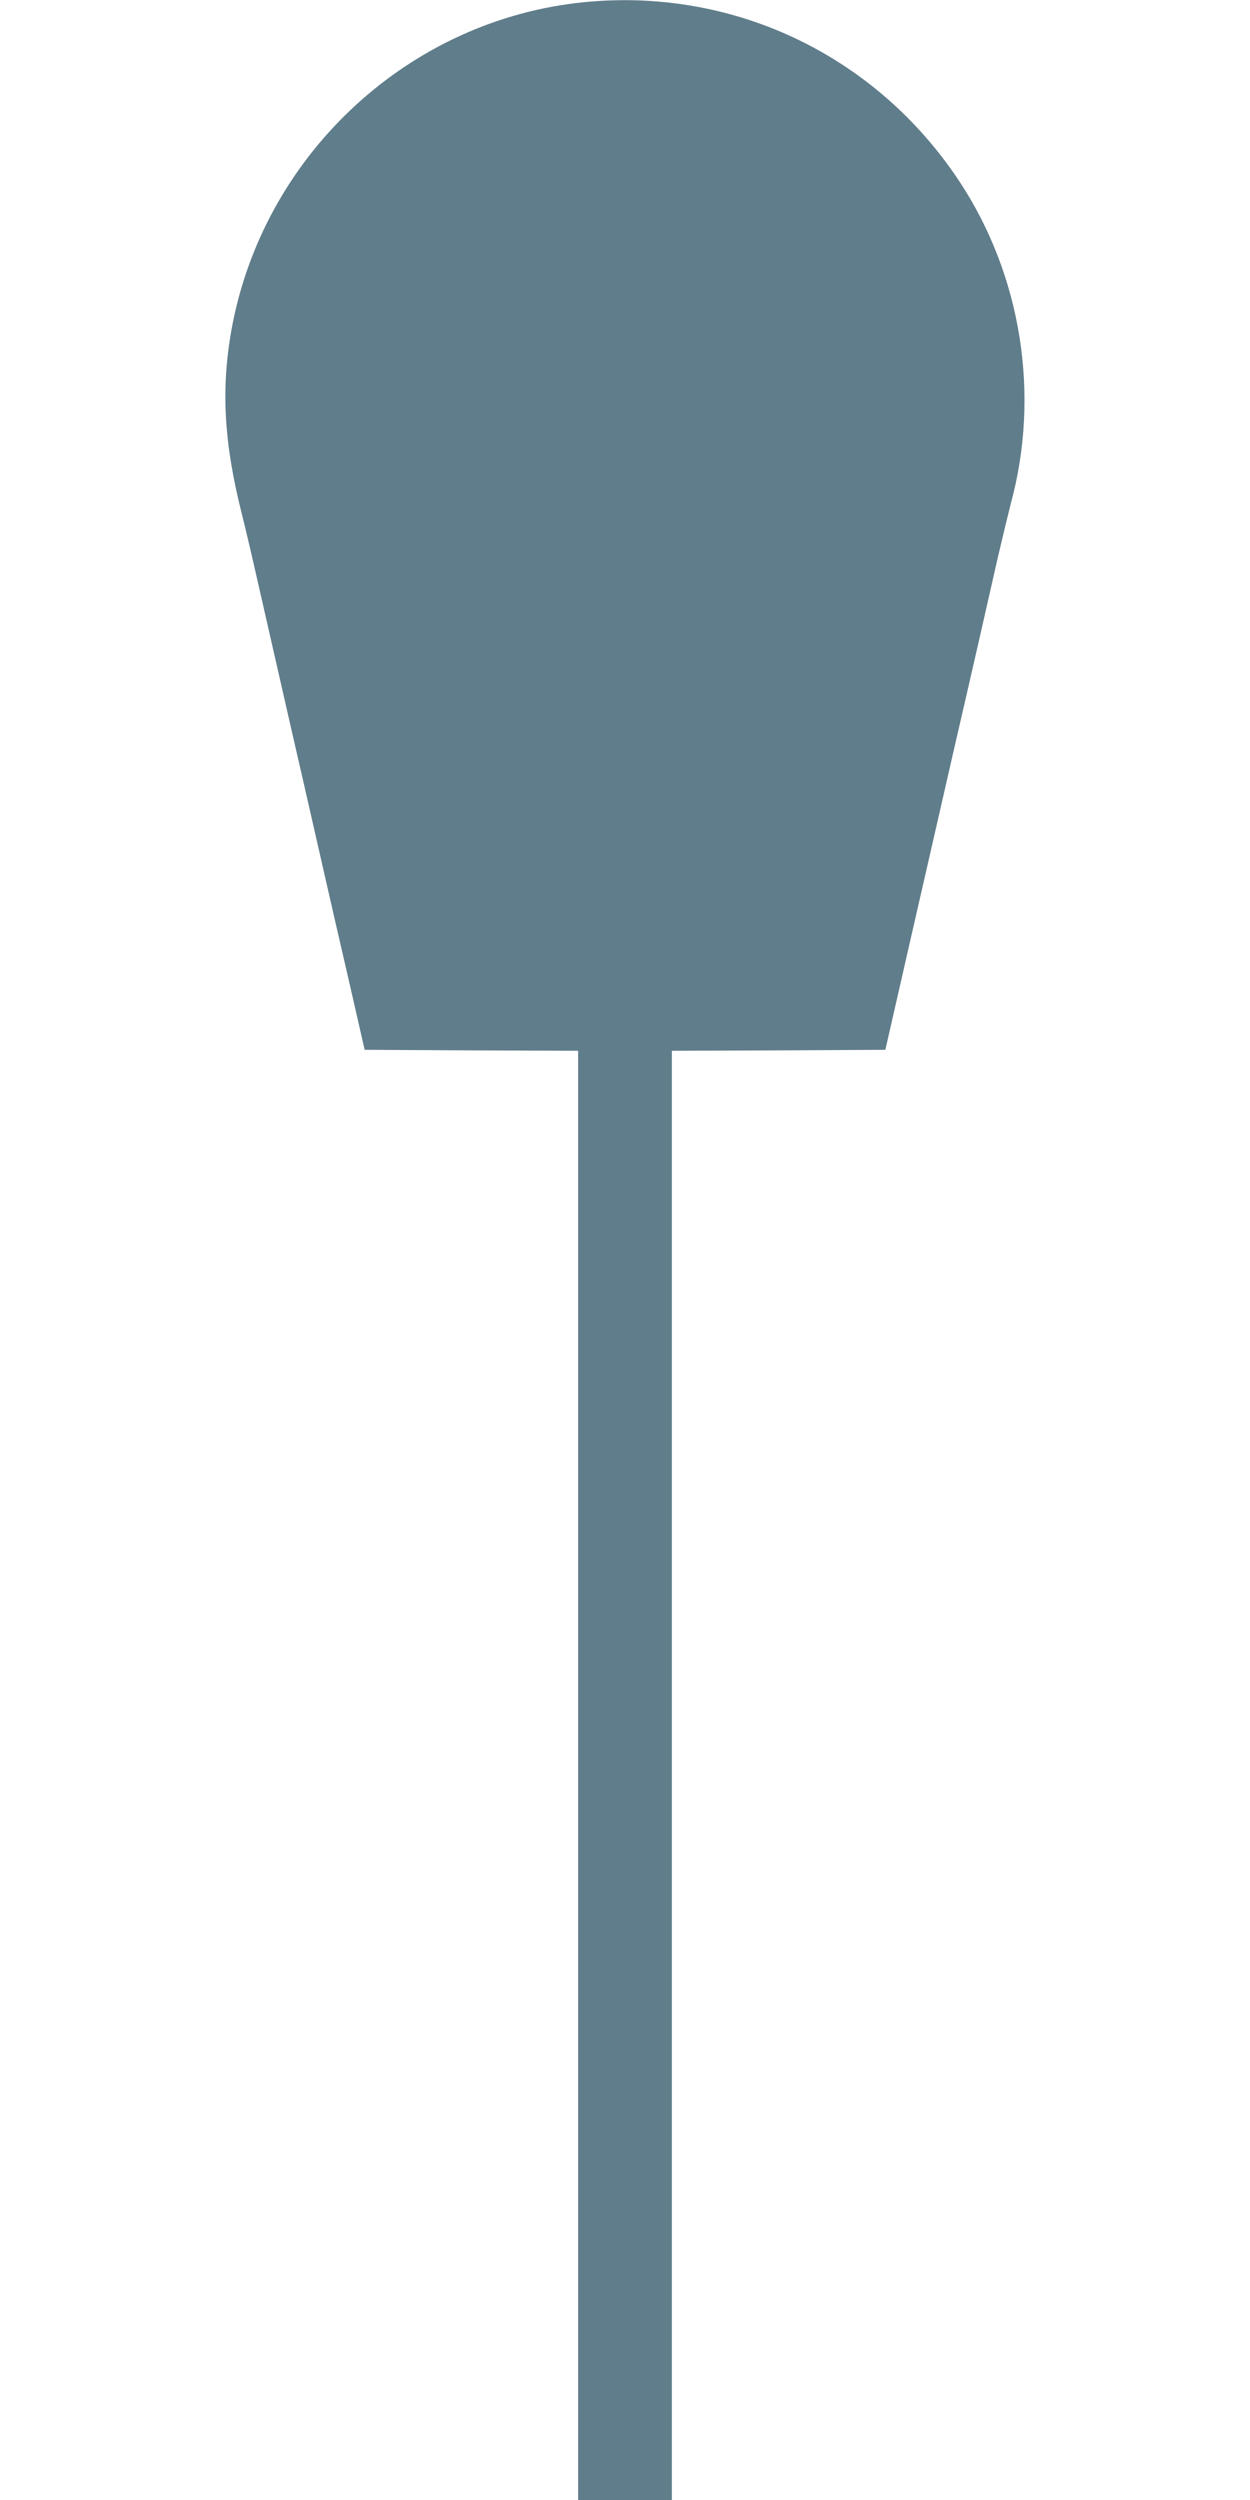
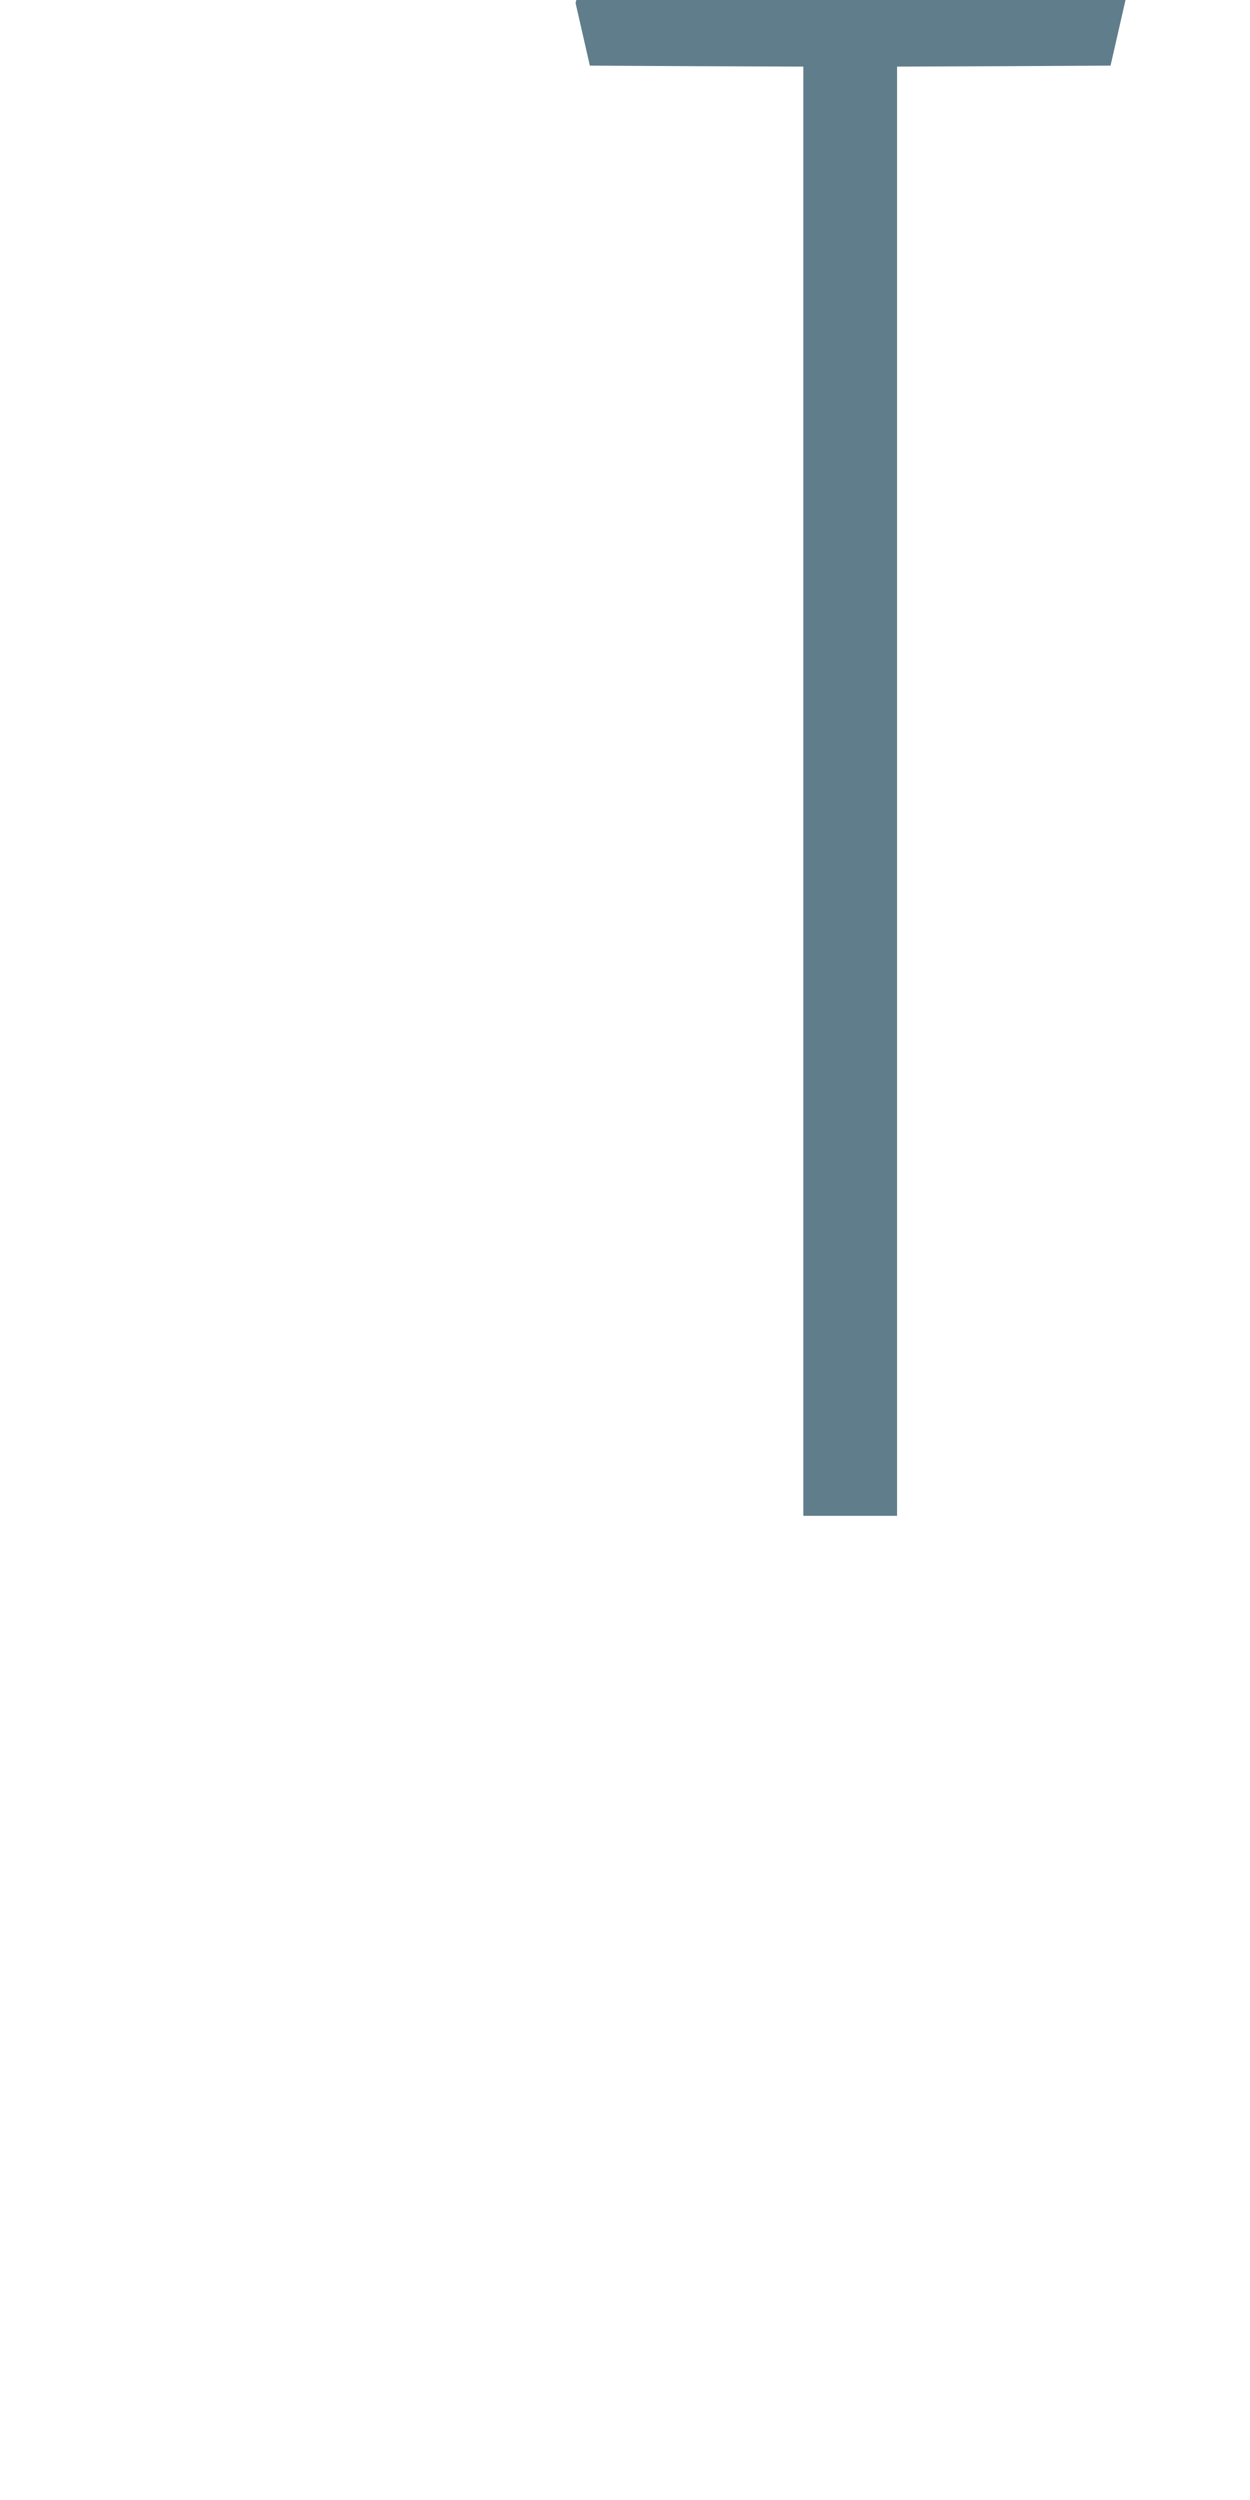
<svg xmlns="http://www.w3.org/2000/svg" version="1.0" width="640pt" height="1280pt" viewBox="0 0 640 1280" preserveAspectRatio="xMidYMid meet">
  <g transform="translate(0,1280) scale(0.1,-0.1)" fill="#607d8b" stroke="none">
-     <path d="M2947 12784 c-883 -107 -1607 -797 -1763 -1679 -53 -302 -37 -576 55 -940 17 -66 53 -221 81 -345 53 -232 96 -421 173 -760 25 -107 86 -375 136 -595 50 -220 124 -544 165 -720 l73 -320 546 -3 547 -2 0 -3710 0 -3710 240 0 240 0 0 3710 0 3710 547 2 546 3 138 605 c76 333 170 742 208 910 93 402 182 793 232 1015 23 99 52 218 64 265 152 559 55 1169 -262 1650 -435 659 -1185 1008 -1966 914z" />
+     <path d="M2947 12784 l73 -320 546 -3 547 -2 0 -3710 0 -3710 240 0 240 0 0 3710 0 3710 547 2 546 3 138 605 c76 333 170 742 208 910 93 402 182 793 232 1015 23 99 52 218 64 265 152 559 55 1169 -262 1650 -435 659 -1185 1008 -1966 914z" />
  </g>
</svg>